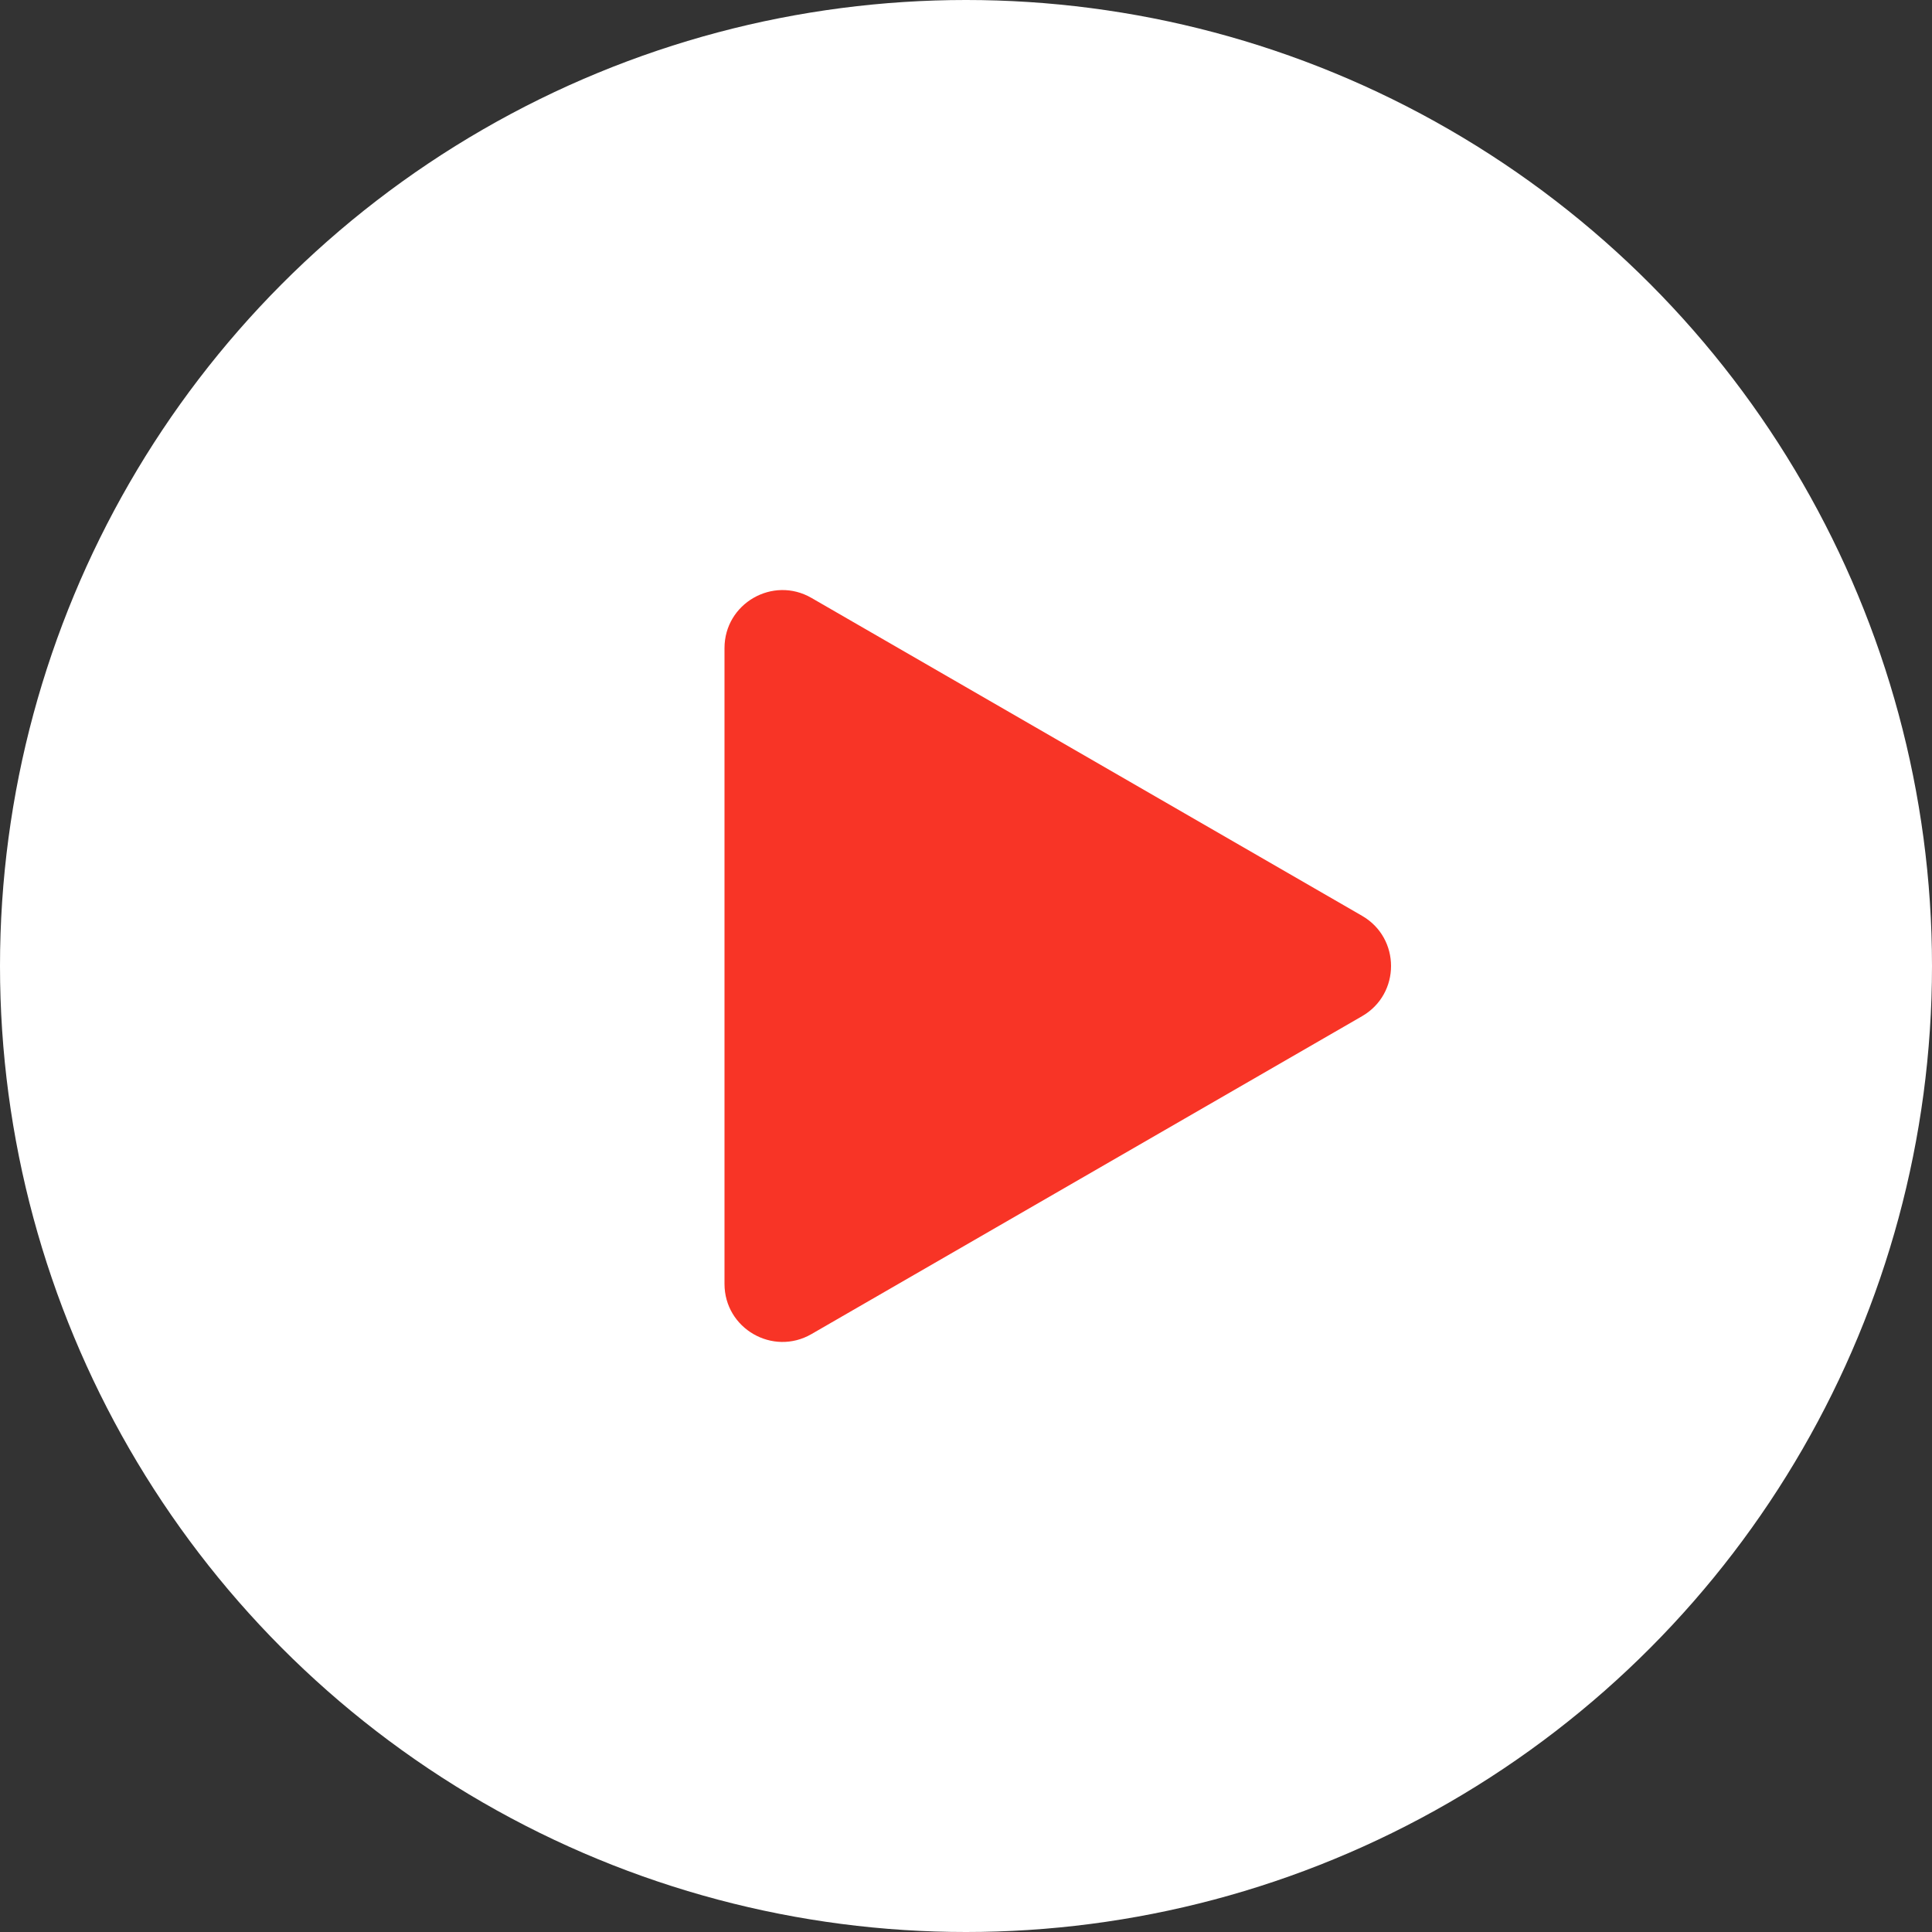
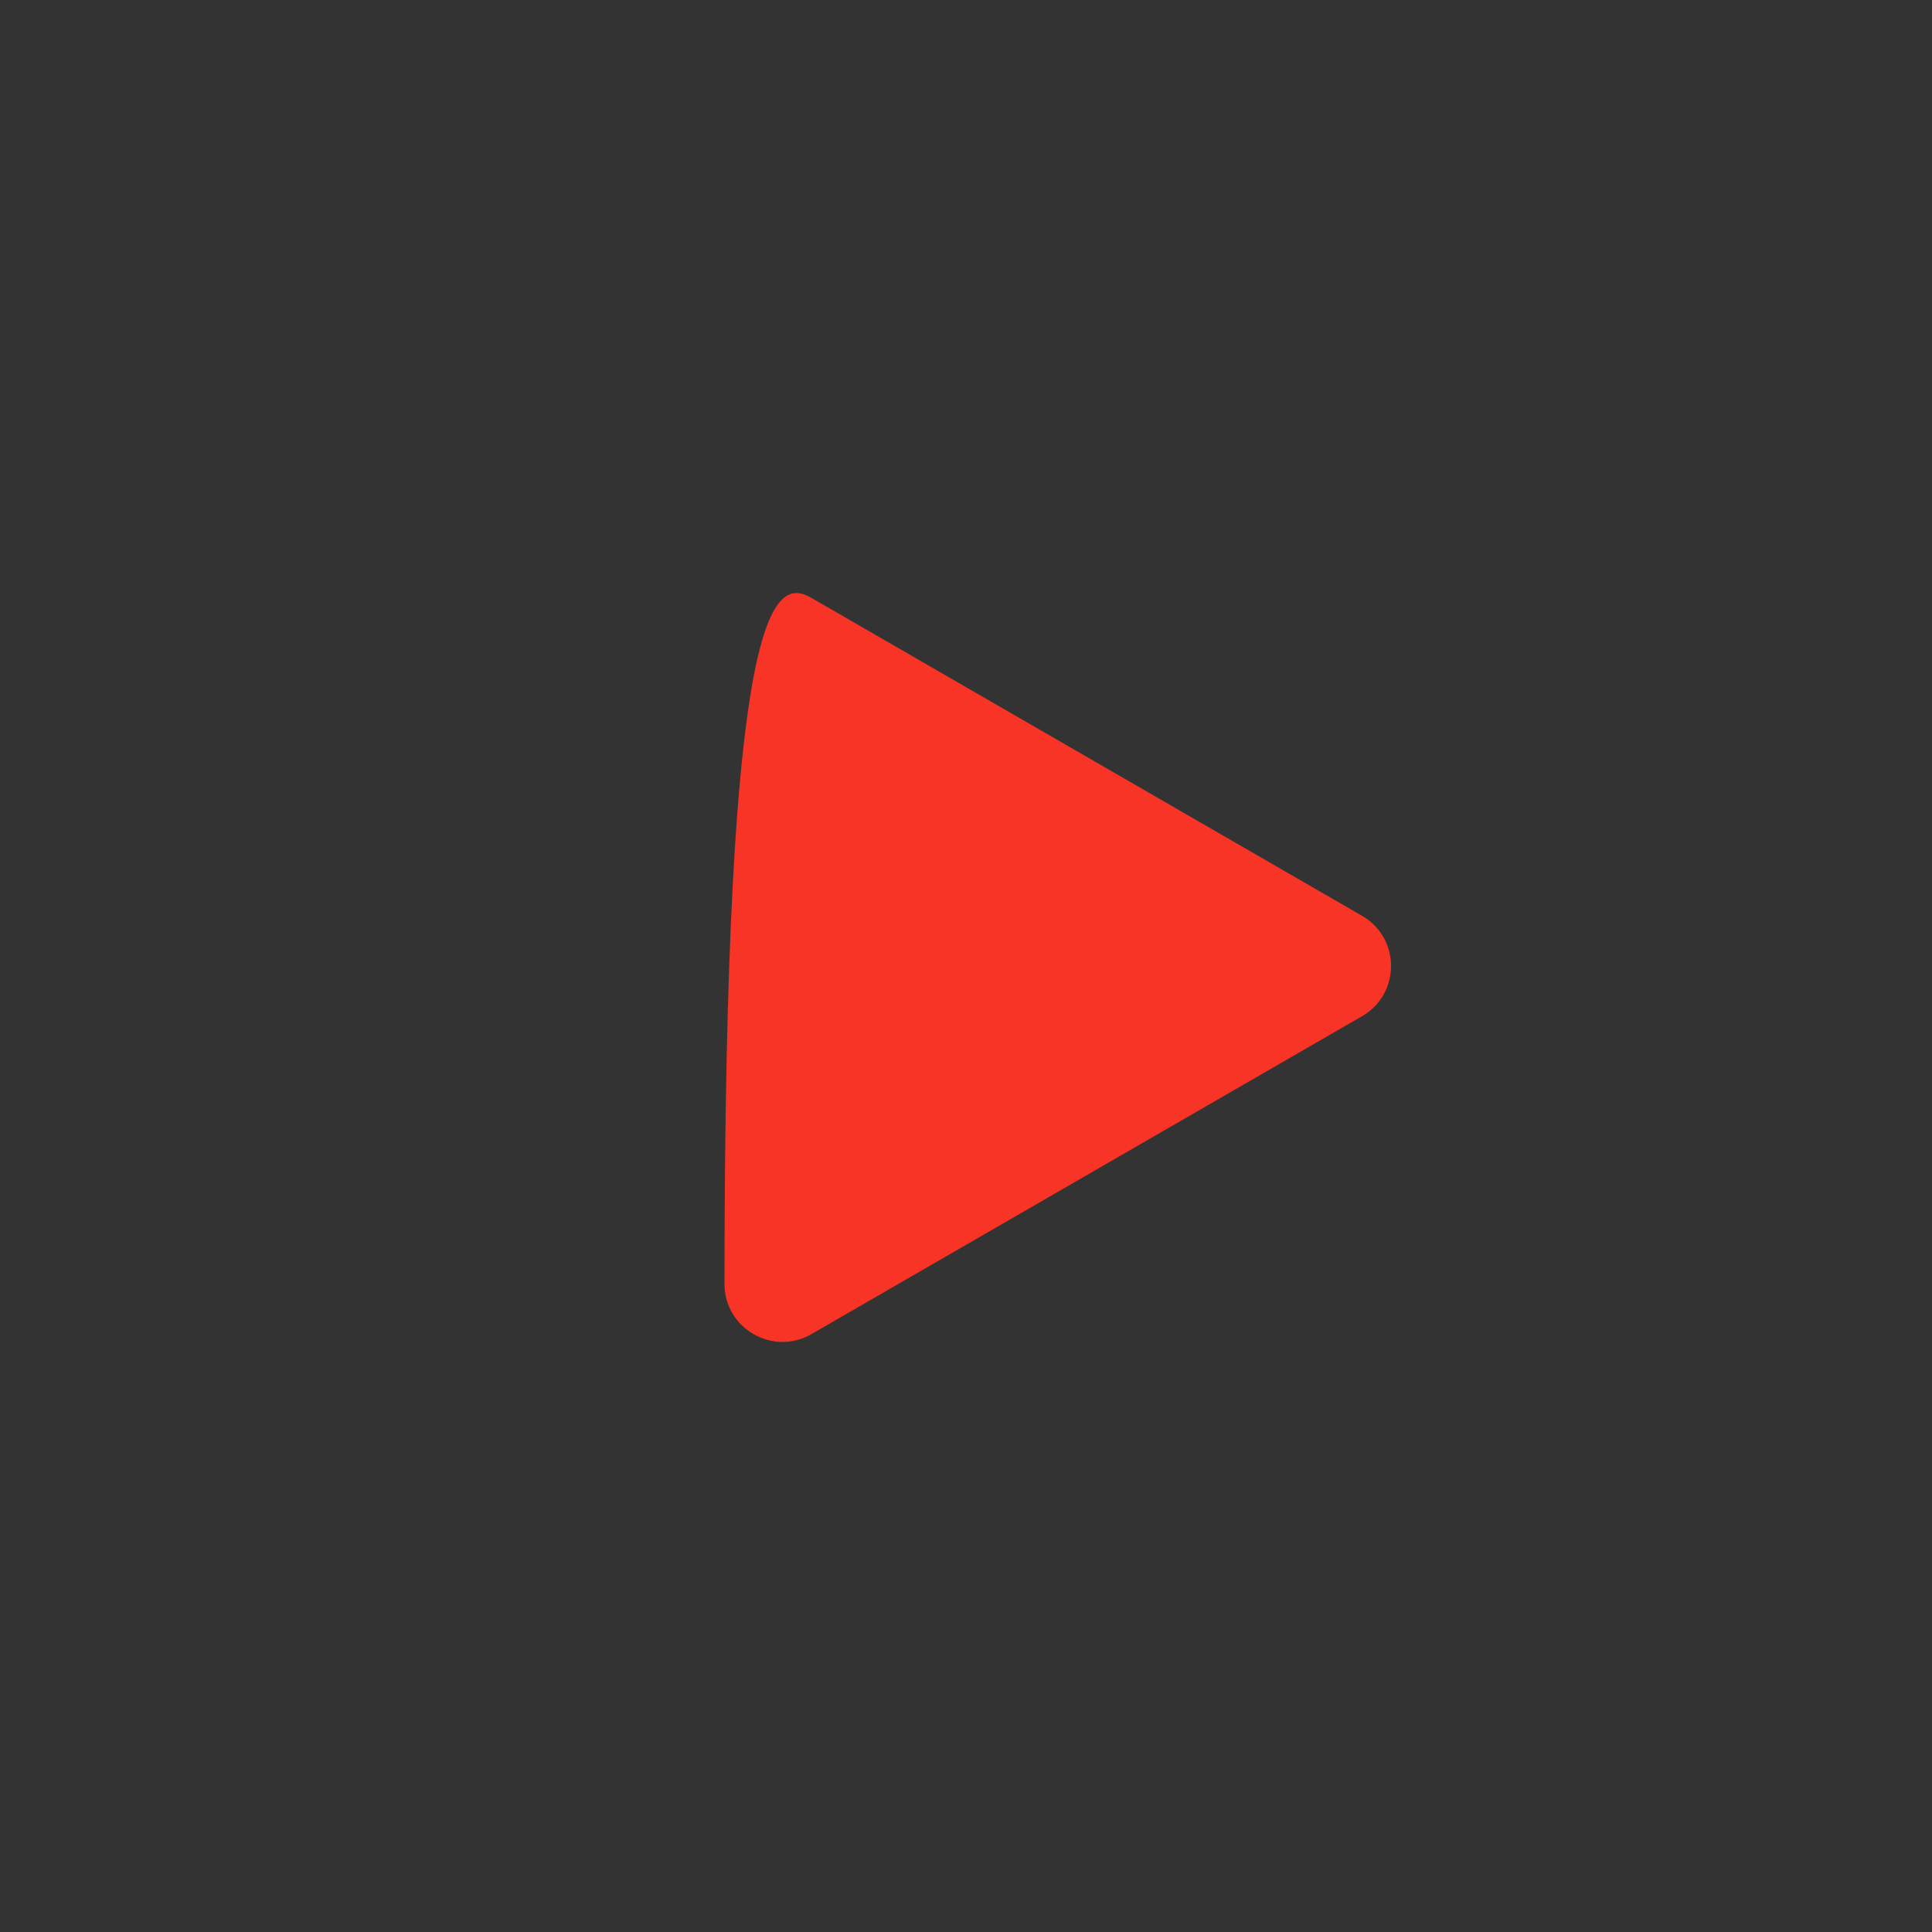
<svg xmlns="http://www.w3.org/2000/svg" width="100" height="100" viewBox="0 0 100 100" fill="none">
  <rect x="0" y="0" width="100" height="100" fill="#333333" stroke="none" />
-   <circle cx="50" cy="50" r="50" fill="white" />
-   <path d="M70.5 47.402C72.5 48.557 72.5 51.443 70.5 52.598L42 69.053C40 70.207 37.5 68.764 37.5 66.454L37.5 33.545C37.5 31.236 40 29.793 42 30.947L70.5 47.402Z" fill="#F83426" />
+   <path d="M70.5 47.402C72.5 48.557 72.5 51.443 70.5 52.598L42 69.053C40 70.207 37.5 68.764 37.5 66.454C37.5 31.236 40 29.793 42 30.947L70.5 47.402Z" fill="#F83426" />
</svg>